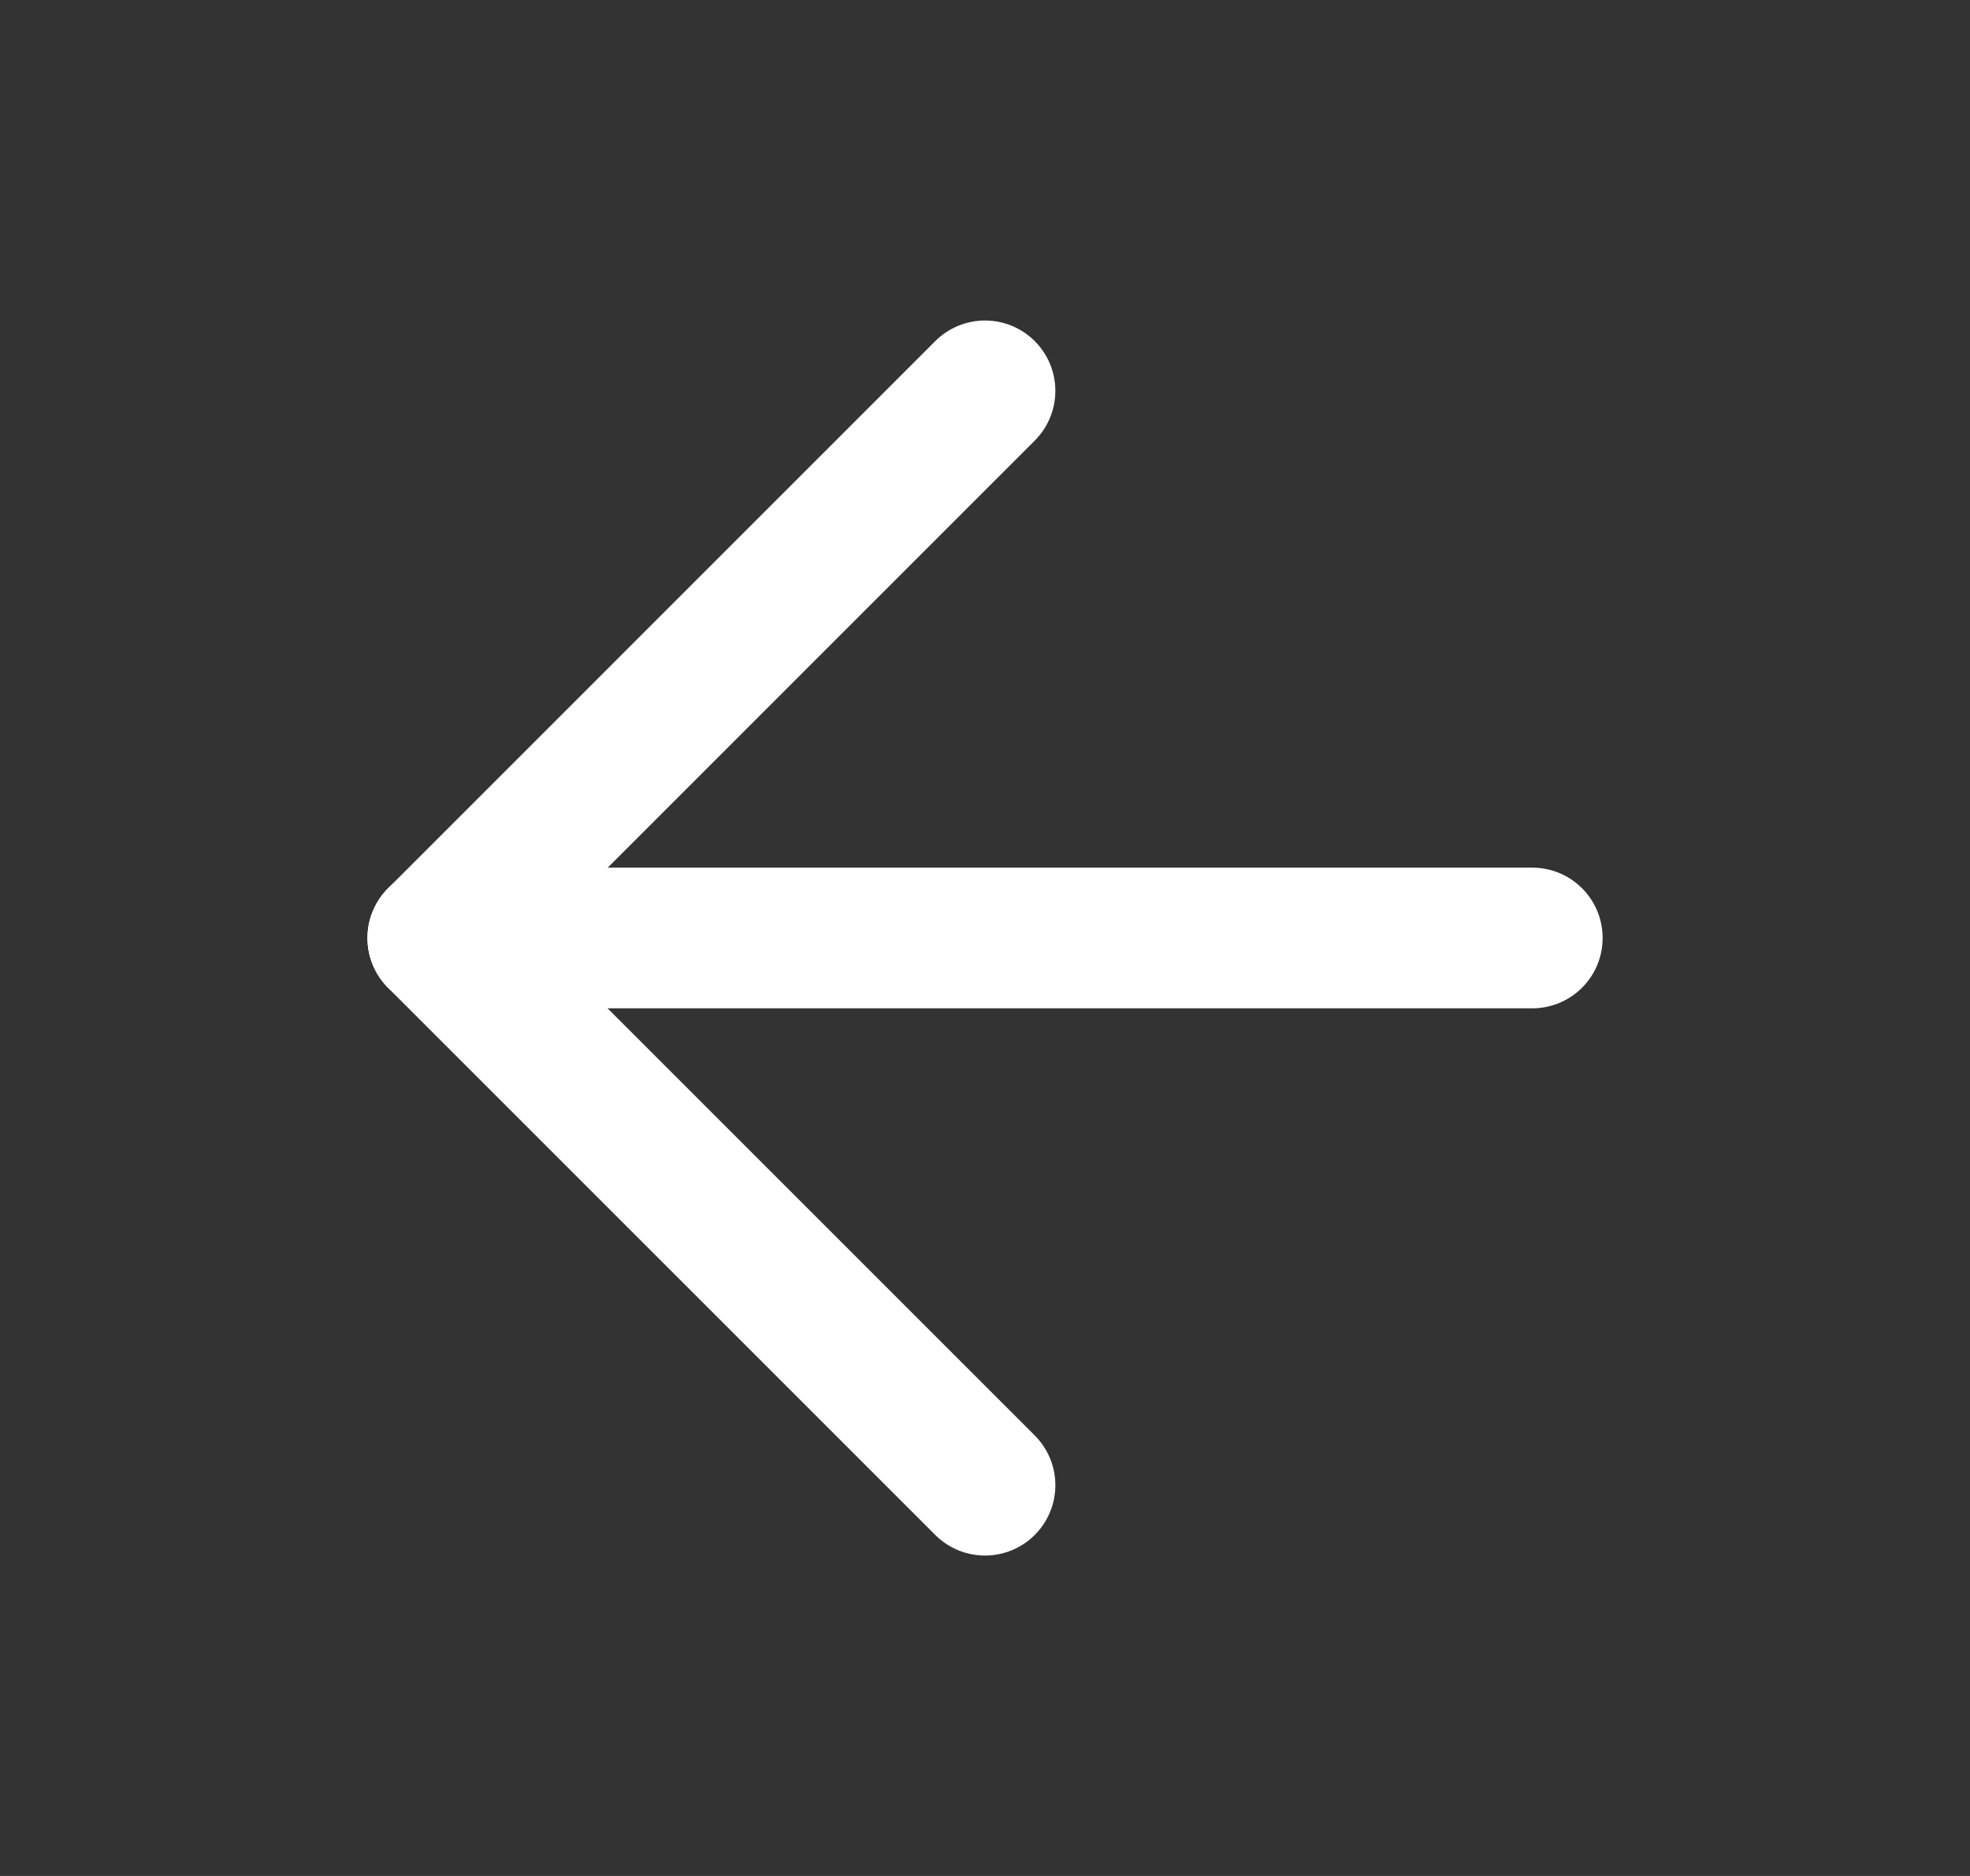
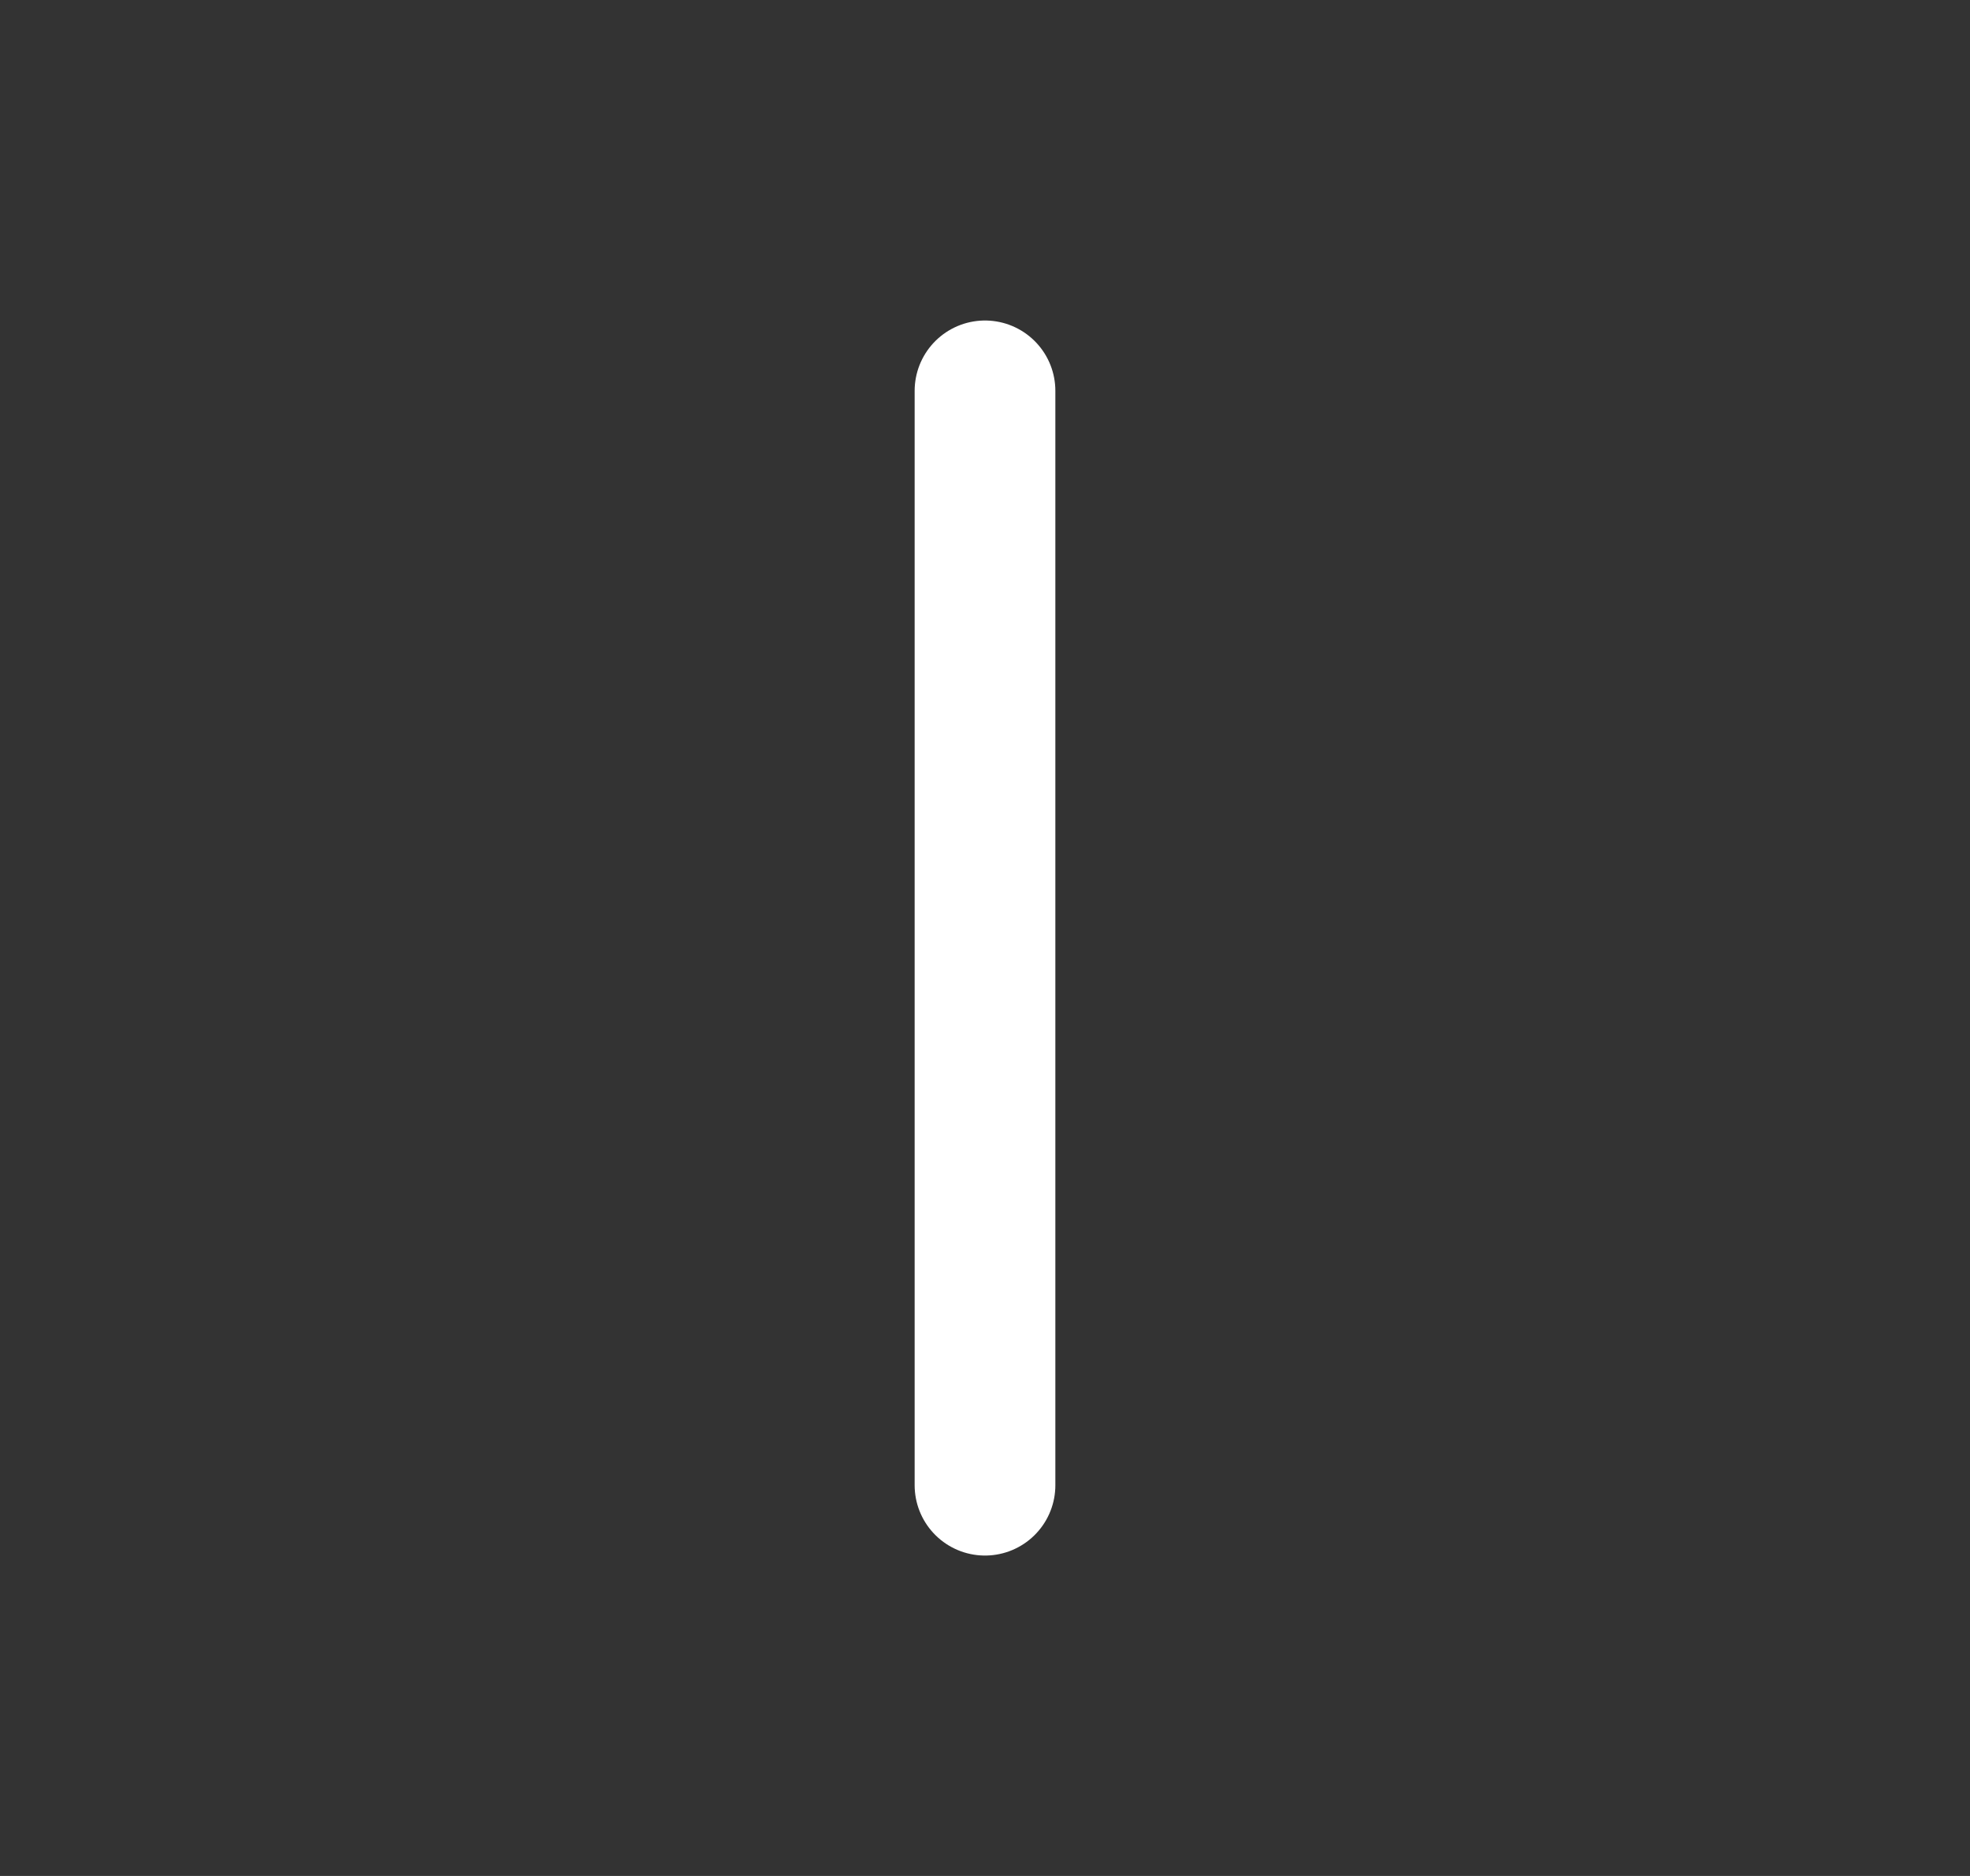
<svg xmlns="http://www.w3.org/2000/svg" width="21" height="20" viewBox="0 0 21 20" fill="none">
  <rect x="0" y="0" width="21" height="20" fill="#333333" stroke="none" />
-   <path d="M10.5 15.834L4.667 10.001L10.5 4.167" stroke="white" stroke-width="1.5" stroke-linecap="round" stroke-linejoin="round" />
-   <path d="M16.334 10L4.667 10" stroke="white" stroke-width="1.5" stroke-linecap="round" stroke-linejoin="round" />
+   <path d="M10.5 15.834L10.5 4.167" stroke="white" stroke-width="1.5" stroke-linecap="round" stroke-linejoin="round" />
</svg>